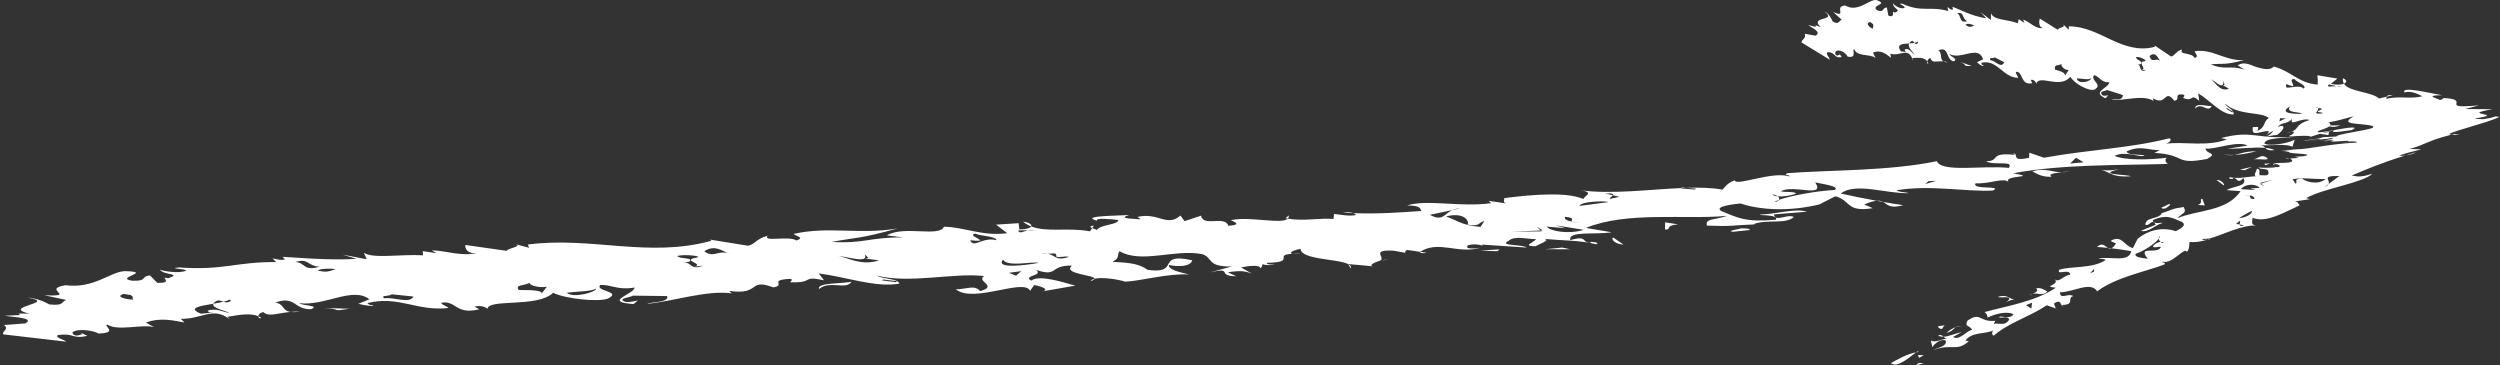
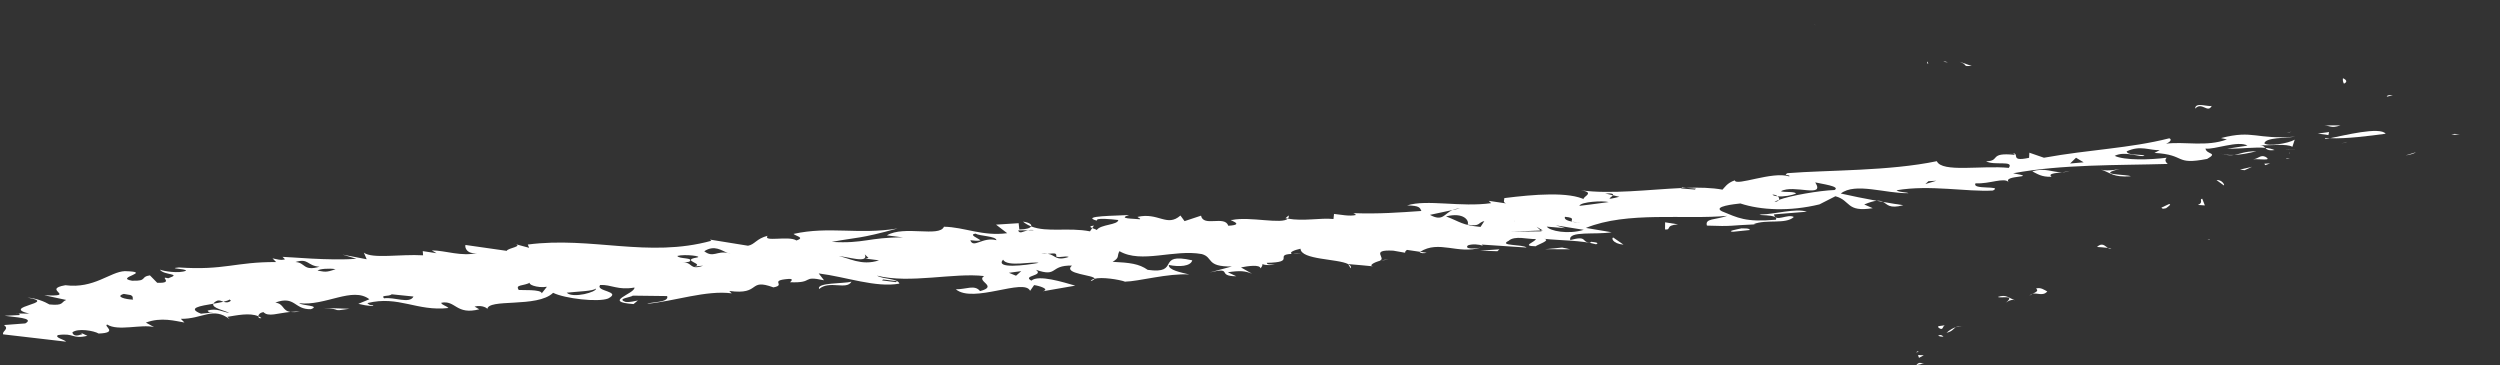
<svg xmlns="http://www.w3.org/2000/svg" height="36.8" preserveAspectRatio="xMidYMid meet" version="1.0" viewBox="-0.3 0.0 251.8 36.8" width="251.8" zoomAndPan="magnify">
  <rect x="-0.3" y="0.0" width="251.8" height="36.8" fill="#333333" stroke="none" />
  <defs>
    <clipPath id="a">
      <path d="M 190 35 L 193 35 L 193 36.781 L 190 36.781 Z M 190 35" />
    </clipPath>
    <clipPath id="b">
      <path d="M 192 36 L 194 36 L 194 36.781 L 192 36.781 Z M 192 36" />
    </clipPath>
    <clipPath id="c">
      <path d="M 192 35 L 194 35 L 194 36.781 L 192 36.781 Z M 192 35" />
    </clipPath>
    <clipPath id="d">
      <path d="M 181 0 L 251.441 0 L 251.441 36 L 181 36 Z M 181 0" />
    </clipPath>
  </defs>
  <g>
    <g id="change1_2">
      <path d="M 233.926 13.906 C 234.047 13.922 234.234 13.91 234.387 13.918 C 233.961 14 233.75 14.02 233.926 13.906" fill="#fff" />
    </g>
    <g id="change1_3">
      <path d="M 239.984 13.469 C 238.43 13.68 235.969 14 234.387 13.918 C 235.754 13.656 239.406 12.727 239.984 13.469" fill="#fff" />
    </g>
    <g id="change1_4">
      <path d="M 233.477 12.637 L 235.441 12.629 C 234.34 12.992 234.496 12.586 233.477 12.637" fill="#fff" />
    </g>
    <g id="change1_5">
      <path d="M 234.281 13.301 L 234.219 13.605 L 233.148 13.453 Z M 234.281 13.301" fill="#fff" />
    </g>
    <g id="change1_6">
      <path d="M 135.48 26.598 C 135.691 26.711 135.828 26.84 135.746 27.027 L 135.48 26.598" fill="#fff" />
    </g>
    <g id="change1_7">
      <path d="M 130.871 25.59 C 130.465 25.57 130.18 25.57 129.938 25.578 C 130.211 25.535 130.445 25.547 130.871 25.59" fill="#fff" />
    </g>
    <g id="change1_8">
      <path d="M 139.562 26.141 L 138.766 26.246 C 139.016 26.184 139.297 26.141 139.562 26.141" fill="#fff" />
    </g>
    <g id="change1_9">
      <path d="M 189.363 20.336 C 190.129 20.473 190.855 20.594 191.402 20.668 C 189.98 21.051 189.805 20.578 189.363 20.336" fill="#fff" />
    </g>
    <g id="change1_10">
      <path d="M 109.883 22.719 L 109.707 22.969 C 109.488 22.875 109.379 22.777 109.883 22.719" fill="#fff" />
    </g>
    <g id="change1_11">
      <path d="M 129.492 21.699 C 129.523 21.836 129.488 21.941 129.41 22.02 L 129.172 21.98 L 129.492 21.699" fill="#fff" />
    </g>
    <g id="change1_12">
      <path d="M 142.691 25.395 C 142.703 25.383 142.723 25.375 142.734 25.363 L 143.398 25.461 C 143.051 25.535 142.828 25.512 142.691 25.395" fill="#fff" />
    </g>
    <g id="change1_13">
      <path d="M 103.555 22.801 C 103.266 22.684 102.984 22.531 102.734 22.324 C 103.352 22.398 103.648 22.613 103.555 22.801" fill="#fff" />
    </g>
    <g id="change1_14">
      <path d="M 129.824 25.586 C 129.848 25.578 129.902 25.578 129.938 25.578 C 129.895 25.582 129.867 25.582 129.824 25.586" fill="#fff" />
    </g>
    <g id="change1_15">
-       <path d="M 136.004 21.469 C 135.66 21.457 135.336 21.445 134.965 21.43 C 135.398 21.34 135.766 21.379 136.004 21.469" fill="#fff" />
-     </g>
+       </g>
    <g id="change1_16">
      <path d="M 189.363 20.336 C 189.148 20.297 188.938 20.262 188.719 20.223 C 189.016 20.195 189.203 20.25 189.363 20.336" fill="#fff" />
    </g>
    <g id="change1_17">
      <path d="M 228.797 15.113 C 228.172 15.199 228 15.047 227.863 14.891 C 228.215 14.926 228.535 14.992 228.797 15.113" fill="#fff" />
    </g>
    <g id="change1_18">
      <path d="M 1.543 31.574 L 1.289 31.57 C 1.398 31.559 1.477 31.562 1.543 31.574" fill="#fff" />
    </g>
    <g id="change1_19">
      <path d="M 25.711 31.852 C 25.824 31.902 25.945 31.957 26.035 32.035 C 25.828 32.102 25.711 31.992 25.711 31.852" fill="#fff" />
    </g>
    <g id="change1_20">
      <path d="M 59.066 25.098 L 59.172 25.008 L 57.789 24.809 L 57.684 24.898 Z M 31.887 26.867 C 30.207 27.344 30.484 26.449 29.457 26.391 C 30.797 25.973 30.617 26.777 31.887 26.867 Z M 69.887 25.938 C 68.188 26.234 70.738 26.574 69.629 26.844 L 70.52 26.758 C 69.09 27.293 69.461 26.297 68.445 26.477 L 69.125 26.359 C 69.648 25.906 68.062 26.113 67.922 25.777 C 68.711 25.57 70.562 25.82 69.887 25.938 Z M 33.5 27.109 C 32.496 27.484 32.371 27.359 31.684 27.254 C 31.898 27.078 32.809 27.004 33.5 27.109 Z M 61.48 26.688 C 61.613 27.02 59.914 27.105 59.555 26.945 C 59.68 27.391 60.816 27.285 61.727 27.293 C 61.844 27.324 62.035 27.34 62.324 27.324 C 62.148 27.301 61.949 27.293 61.727 27.293 C 61.383 27.203 61.609 26.965 61.605 26.809 L 62.051 26.66 L 60.789 26.59 Z M 77.426 27.039 L 76.453 26.5 L 74.977 26.625 Z M 105.223 25.562 C 105.934 25.523 106.133 25.434 106.086 25.844 C 106.441 25.988 106.988 25.738 107.348 25.879 C 105.984 26.328 106.031 25.68 105.223 25.562 C 105.035 25.57 104.824 25.574 104.559 25.566 C 104.844 25.523 105.047 25.535 105.223 25.562 Z M 100.727 26.152 C 101.148 26.934 103.723 26.301 104.312 26.477 C 102.969 26.73 99.898 27.098 100.727 26.152 Z M 53.152 28.438 C 52.703 28.582 53.77 29.051 54.785 28.883 L 54.266 29.539 C 54.223 29.117 52.18 29.242 51.949 29.207 C 51.566 28.629 52.371 28.852 53.152 28.438 Z M 12.168 29.602 L 12.855 29.719 C 13.207 29.883 12.988 30.055 13.113 30.18 C 12.309 30.152 11.262 29.871 12.168 29.602 Z M 22.207 30.391 C 22.484 30.324 22.723 30.25 22.828 30.164 L 22.957 30.289 C 22.68 30.516 22.43 30.469 22.207 30.391 C 21.906 30.461 21.555 30.527 21.195 30.59 C 20.973 31.023 22.41 31.289 22.793 31.523 C 22.105 31.414 21.508 31.004 20.609 31.281 C 20.73 31.406 20.621 31.492 21.191 31.477 L 19.941 31.594 C 18.504 31.023 19.863 30.812 21.195 30.59 C 21.234 30.496 21.336 30.395 21.586 30.281 C 21.797 30.215 21.996 30.316 22.207 30.391 Z M 14.641 31.066 C 14.859 31.551 14.781 32.207 16.867 31.84 C 16.945 31.328 16.379 31.344 17.145 30.73 C 16.453 30.621 15.895 30.848 15.551 30.898 C 16.02 30.973 16.57 30.746 16.703 31.082 C 15.93 31.289 15.125 31.246 14.641 31.066 C 14.562 30.898 14.445 30.746 14.168 30.672 C 14.18 30.828 14.359 30.969 14.641 31.066 Z M 13.203 31.875 L 14.113 31.82 L 13.281 31.152 Z M 25.969 30.977 C 25.535 31.328 27.031 31.461 27.379 31.41 Z M 24.992 29.984 L 24.297 29.871 L 25.039 30.617 Z M 39.16 29.641 L 41.348 29.867 C 40.949 30.645 39.398 29.887 38.383 30.047 C 38.016 29.68 38.828 29.906 39.16 29.641 Z M 59.719 29.062 C 59.867 29.395 57.395 30.094 56.781 29.48 C 58.031 29.344 59.406 29.328 59.719 29.062 Z M 107.496 26.211 L 105.559 26.305 L 107.398 26.301 Z M 123.32 24.918 C 122.266 26.43 126.117 25.727 126.773 26.371 C 126.867 25.883 127.98 25.055 124.973 25.293 C 127.539 24.621 126.668 26.098 128.129 24.785 C 126.891 24.969 125.363 24.711 125.137 24.688 L 126.602 24.527 C 125.703 23.703 124.371 25.129 123.32 24.918 Z M 154.879 23.215 L 154.465 22.836 L 155.078 23.203 L 154.879 23.215 L 154.973 23.301 L 151.871 23.34 Z M 155.492 22.824 L 157.352 22.984 L 156.395 22.695 L 159.215 23.148 C 157.664 23.637 155.777 23.266 155.492 22.824 Z M 159.004 22.402 C 158.441 22.41 158.195 22.379 158.078 22.332 C 157.59 22.246 157.203 22.086 157.324 21.836 C 158.512 21.941 157.781 22.203 158.078 22.332 C 158.379 22.383 158.699 22.414 159.004 22.402 Z M 178.871 20.129 C 178.934 20.012 178.883 19.875 178.746 19.773 C 178.52 19.75 178.316 19.703 178.211 19.605 C 178.41 19.586 178.613 19.66 178.746 19.773 C 179.352 19.828 180.223 19.68 180.609 19.48 C 180.348 19.258 179.441 19.395 179.07 19.262 C 180.359 18.535 183.574 20.004 182.531 18.371 C 183.121 18.516 185.121 18.766 184.48 19.137 C 182.926 19.195 180.016 19.703 178.871 20.129 C 178.816 20.227 178.695 20.312 178.43 20.352 C 178.5 20.281 178.672 20.207 178.871 20.129 Z M 193.621 18.539 L 193.934 18.25 L 194.73 18.203 Z M 209.566 16.348 L 208.199 16.469 L 208.797 15.887 Z M 161.73 20.352 C 160.82 20.48 158.449 20.793 158.777 20.719 C 158.957 20.316 161.133 20.195 161.73 20.352 Z M 150.422 20.922 L 148.246 21.027 C 148.402 21.355 149.738 21.074 150.422 20.922 Z M 162.152 19.668 L 161.379 19.488 C 162.121 19.445 162.219 19.547 162.152 19.668 L 162.801 19.82 C 161.191 20.227 162.008 19.902 162.152 19.668 Z M 146.742 20.992 L 146.004 21.152 C 145.145 21.523 145.027 22.355 143.723 21.641 L 146.004 21.152 C 146.195 21.066 146.438 21.004 146.742 20.992 Z M 148.82 22.855 C 146.953 22.68 146.801 22.352 145.344 21.797 C 147.133 21.344 147.707 22.227 147.523 22.625 C 148.82 22.855 148.535 22.41 149.203 22.266 Z M 148.77 21.496 C 150.062 21.73 152.379 21.926 152.203 22.328 C 152.223 21.602 150.363 21.441 149.793 21.492 C 149.465 21.562 149.223 21.539 148.77 21.496 Z M 86.801 25.617 L 87.176 25.98 L 86.844 26.043 L 88.234 26.219 C 86.453 26.828 85.113 25.926 84.184 25.809 C 84.988 25.805 87.242 26.613 86.801 25.617 Z M 136.105 22.27 C 136.855 22.754 138.66 22.512 139.926 22.527 C 140.211 22.035 138.895 21.598 137.422 21.77 C 135.66 21.496 136.828 22.547 136.105 22.27 Z M 130.137 22.285 L 129.793 22.355 L 131.094 22.59 Z M 97.43 24.195 C 97.898 24.25 98.129 24.277 98.465 24.215 C 98.207 23.977 97.258 23.656 97.934 23.527 C 98.422 23.793 100.016 23.773 100.062 24.195 C 98.656 23.82 97.746 25.07 97.43 24.195 Z M 73.012 25.488 C 73.102 25.508 73.184 25.523 73.285 25.559 C 73.195 25.547 73.102 25.523 73.012 25.488 C 71.93 25.227 71.539 26.008 70.633 25.305 C 71.672 24.625 72.391 25.254 73.012 25.488 Z M 88.641 28.148 L 90.043 28.324 L 89.93 28.418 L 88.543 28.242 Z M 102.559 27.309 L 102.035 27.77 L 101.316 27.477 Z M 192.43 16.797 C 192.93 17.039 191.762 16.957 191.441 17.035 L 193.035 16.941 C 193.238 16.75 192.664 16.812 192.43 16.797 Z M 102.25 23.207 L 103.23 23.195 C 103.426 23.152 103.629 23.133 103.855 23.188 L 103.23 23.195 C 102.734 23.309 102.383 23.598 102.25 23.207 Z M 47.773 25.473 C 46.211 25.875 44.562 25.223 43.195 25.219 L 43.668 25.504 L 42.281 25.293 L 42.312 25.715 C 40.023 25.578 37.203 26.098 36.348 25.445 L 36.633 26.113 L 34.199 25.645 L 35.598 26.062 C 32.883 26.281 28.738 25.867 28.156 25.871 L 28.406 26.117 C 27.965 26.258 27.609 26.098 27.145 26.023 L 27.512 26.395 C 23.41 26.371 22.305 27.25 17.723 26.938 C 16.477 27.055 18.414 27.047 18.438 27.262 C 17.762 27.574 16.156 27.316 15.805 27.156 C 16.176 27.742 18.105 27.523 16.648 28.027 C 15.602 27.754 17.367 28.562 15.531 28.48 L 14.801 27.734 C 13.785 27.875 14.609 28.328 12.996 28.273 C 11.152 27.965 15.234 27.387 12.27 27.309 C 10.785 27.375 9.168 29.102 6.285 28.727 C 3.805 29.152 7.605 29.895 4.164 29.738 L 6.371 30.211 C 5.805 30.434 6.168 30.809 4.676 30.664 C 4.203 30.379 3.277 30.012 2.473 29.98 C 5.699 30.52 -0.344 30.879 2.66 31.59 L 1.543 31.574 C 1.68 31.602 1.719 31.676 1.645 31.734 L 0.156 31.805 C 1.074 31.957 3.258 32.004 2.25 32.574 L 0.098 32.738 C 0.676 33.152 -0.113 33.336 0.016 33.676 L 6.363 34.414 C 6.109 34.164 5.195 34.008 5.531 33.75 C 7.223 33.508 6.918 34.191 8.504 33.824 L 7.801 33.496 C 7.926 33.621 8.152 33.66 7.805 33.707 C 7.25 33.93 7.004 33.68 6.996 33.469 C 7.547 33.035 9.156 33.305 9.637 33.594 C 11.695 33.516 10.051 32.82 10.5 32.688 C 11.574 33.387 13.938 32.629 15.215 32.945 L 14.391 32.492 C 15.949 31.91 17.355 32.336 18.277 32.484 L 17.914 32.113 C 20.094 32.141 21.152 30.844 22.836 32.16 L 22.602 31.91 C 23.492 31.773 24.844 31.465 25.711 31.852 C 25.727 31.691 25.875 31.492 26.234 31.438 C 26.73 31.949 27.652 31.535 28.965 31.418 C 28.09 31.297 28.352 30.621 27.43 30.473 C 29.445 29.742 29.309 31.195 31.016 31.141 C 32.031 30.766 30.09 30.789 29.836 30.539 C 32.48 30.84 35.211 28.836 36.906 30.141 L 35.789 30.602 C 36.844 30.863 37.41 30.844 37.281 30.723 C 36.945 30.773 36.828 30.652 36.703 30.527 C 39.848 29.746 41.684 31.383 44.871 31.023 C 44.625 30.777 44.164 30.707 44.141 30.496 C 45.602 30.195 45.613 31.758 47.973 31.152 L 47.496 30.879 C 48.281 30.676 48.879 31.074 48.777 31.164 C 48.801 30.016 53.809 31.043 55.41 29.492 C 56.594 30.078 59.945 30.461 60.949 30.066 C 62.383 29.32 59.629 29.367 60.145 28.703 C 61.289 28.648 61.914 29.258 63.605 28.961 C 63.66 29.598 60.293 30.398 63.512 30.625 L 63.949 30.262 C 63.617 30.32 63.168 30.469 62.699 30.406 C 61.758 30.07 63.238 29.957 63.441 29.777 L 66.891 29.82 C 67.172 30.488 65.105 30.418 64.902 30.598 C 67.621 30.34 70.852 29.203 73.402 29.547 L 73.152 29.305 C 76.406 29.742 74.977 27.984 77.598 28.945 C 78.941 28.699 77.074 28.25 79.117 28.094 C 79.695 28.059 79.367 28.332 79.27 28.426 C 81.797 28.535 80.344 27.727 82.695 28.23 L 82.16 27.539 C 84.949 27.891 87.914 29 90.289 28.566 C 90.117 28.023 88.641 28.148 88.031 27.762 C 91.324 28.602 95.801 27.441 98.824 27.805 C 97.957 28.328 100.305 28.816 98.41 29.32 C 97.871 28.633 97 29.156 95.969 29.137 C 97.723 30.598 102.863 27.973 103.453 29.293 L 103.855 28.715 C 104.32 28.77 105.512 29.121 104.719 29.34 L 108 28.77 C 106.812 28.434 104.309 27.629 103.578 28.266 C 102.605 27.734 104.906 27.797 104.035 27.172 C 106.301 27.965 105.367 26.699 107.664 26.75 C 106.684 27.617 110.012 27.684 109.934 28.078 C 110.672 27.879 112.359 28.141 113.02 28.367 C 114.348 28.352 117.34 27.508 119.484 27.645 C 118.66 27.445 117.367 27.199 117.426 26.688 C 118.484 26.906 119.629 26.824 119.785 26.219 C 116.016 25.383 118.688 27.656 115.297 27.18 C 114.422 26.562 113.496 26.457 111.762 26.371 C 112.52 25.934 112.16 25.789 112.453 25.297 C 114.656 26.582 117.941 25.078 120.746 25.59 C 121.938 25.922 121.129 26.879 123.77 26.84 L 121.539 27.441 C 123.996 26.863 122.152 27.82 124.219 27.824 L 123.367 27.422 C 124.617 27.238 125.086 27.285 125.809 27.57 L 124.691 26.934 C 125.363 26.797 126.609 26.613 126.656 27.031 C 126.82 26.848 126.867 26.703 126.859 26.582 C 127 26.691 127.324 26.742 128.117 26.66 C 127.648 26.613 127.316 26.684 127.289 26.473 C 130.324 26.418 127.938 25.648 129.816 25.574 C 129.508 25.434 130.023 25.188 130.688 25.051 C 130.727 26.18 134.449 26.051 135.48 26.598 C 135.469 26.582 138.031 26.828 138.031 26.828 C 137.512 26.777 138.039 26.426 138.766 26.246 L 138.645 26.262 C 139.434 26.02 137.594 25.121 140.027 25.246 L 141.32 25.473 C 141.09 25.453 141.293 25.262 141.406 25.168 L 142.734 25.363 C 144.641 24.152 146.547 25.648 148.852 24.938 C 148.18 25.082 147.145 25.09 147.555 24.711 C 148 24.547 148.695 24.613 149.062 24.75 L 148.934 24.633 L 153.461 24.934 C 153.066 24.59 150.566 24.785 151.645 24.258 C 152.262 23.688 153.59 24.113 154.395 24.078 C 154.316 24.387 152.863 24.781 154.371 24.805 C 154.539 24.645 155.934 24.207 155.246 24.055 C 156.801 24.223 159.039 24.203 160.457 24.605 C 160.883 24.438 160.188 24.375 159.953 24.355 L 159.852 24.453 C 158.914 24.371 159.641 23.703 157.859 24.176 C 157.621 23.215 160.445 23.672 162.02 23.391 L 159.43 22.957 C 163.57 21.258 169.449 22.141 173.672 21.738 C 172.465 22.164 171.398 21.977 171.621 22.723 C 174.281 22.828 173.918 22.695 176.551 22.594 L 176.32 22.574 C 177.637 22.055 179.559 22.625 180.375 21.855 C 179.75 21.496 178.496 22.438 178.379 21.594 L 181.684 21.324 C 180.598 20.941 178.379 21.594 177.109 21.598 C 176.207 21.734 178.945 21.535 178.57 22.129 C 175.488 22.406 174.73 21.93 173.137 21.285 C 172.156 20.789 174.422 20.555 174.992 20.492 C 177.039 21.172 179.945 21.316 182.953 20.586 L 184.562 19.766 C 186.137 20.188 185.613 21.402 188.324 20.969 L 187.465 20.594 C 188.043 20.352 188.43 20.25 188.719 20.223 C 187.508 20 186.203 19.742 185.105 19.492 C 186.555 18.348 189.613 19.504 191.914 19.457 C 191.781 19.344 190.98 19.391 190.719 19.164 C 194.094 18.586 197.781 19.344 200.43 19.191 C 201.488 18.641 198.215 19.16 198.684 18.461 C 200.094 18.551 201.59 17.816 202.027 18.363 C 201.328 17.59 205.191 17.938 202.461 17.453 C 207.395 16.535 212.957 16.66 218.039 16.512 C 217.766 16.289 217.738 16.082 217.93 15.887 C 216.23 16.102 213.703 16.168 212.691 15.699 C 213.758 15.133 215.402 15.949 215.695 15.656 C 215.098 15.52 213.969 15.664 213.898 15.246 C 215.293 14.594 216.191 15.164 217.223 15.121 L 216.695 15.402 C 219.957 15.582 218.637 16.652 222 16.008 C 223.164 15.348 221.938 15.59 221.836 14.961 C 222.664 15.109 225.156 14.113 226.066 14.668 L 224.023 14.98 C 225.484 14.988 226.84 14.797 227.863 14.891 C 227.742 14.77 227.641 14.641 227.328 14.625 C 228.496 14.684 229.953 14.441 230.59 14.785 L 230.824 14.066 C 230.184 14.453 228.156 14.773 227.766 14.438 C 227.883 13.824 229.988 13.922 230.883 13.762 C 226.887 14.082 226.707 13.051 223.398 13.906 L 223.992 14.043 C 221.961 14.812 219.699 14.23 217.867 14.473 C 218.367 14.273 218.441 14.012 218.188 13.93 C 214.195 14.945 210.156 15.055 205.566 15.887 L 204.098 15.379 L 204.07 15.895 C 201.832 16.375 203.496 15.238 202.043 15.453 C 202.598 15.387 202.508 15.484 202.637 15.598 C 199.945 15.32 201.23 16.234 199.738 16.242 C 200.5 16.707 202.602 16.113 202.027 16.91 C 199.34 16.633 195.297 17.414 194.777 16.234 C 189.961 17.242 183.84 17.117 179.738 17.441 C 179.199 17.711 180.102 17.574 179.906 17.766 C 178.215 17.219 174.52 18.793 174.43 18.164 C 173.664 18.414 173.383 18.91 173.188 19.102 C 172.113 18.902 170.855 18.875 169.527 18.918 L 170.512 18.996 L 170.414 19.094 L 169.02 18.98 L 169.066 18.938 C 165.762 19.09 161.973 19.582 158.926 19.168 C 160.684 19.426 158.562 19.973 159.398 20.148 C 157.785 19.277 154.148 19.582 151.211 19.953 C 151.238 20.16 151.027 20.352 151.387 20.488 L 149.641 20.227 L 149.891 20.461 C 146.84 20.898 143.41 20.051 141.426 20.691 C 142.688 20.711 142.711 20.922 142.863 21.25 C 140.664 21.402 138.594 21.562 136.004 21.469 C 136.148 21.52 136.242 21.582 136.254 21.66 C 135.586 21.805 134.758 21.617 134.062 21.547 L 134.008 22.059 C 132.676 21.922 131 22.309 129.41 22.02 C 128.84 22.625 125.59 21.785 123.809 22.152 C 123.109 22.082 125.352 22.625 123.414 22.738 C 123.062 21.66 120.902 22.898 120.668 21.723 L 119.008 22.273 L 118.594 21.707 C 117.234 22.91 116.371 21.355 114.262 21.848 C 114.383 21.969 114.613 21.996 114.512 22.086 C 113.812 22.012 112.215 22.039 113.426 21.656 C 112.289 21.738 108.398 21.719 110.176 22.23 C 110.027 21.898 111.641 22.082 112.336 22.16 C 112.281 22.672 110.555 22.586 110.164 23.168 C 110.109 23.113 109.875 23.043 109.707 22.969 L 109.484 23.301 C 107.309 22.879 105.156 23.438 103.555 22.801 C 103.473 22.961 103.105 23.105 102.367 23.113 L 102.297 22.48 L 100.02 22.625 L 101.145 23.488 C 98.656 23.82 96.836 22.871 94.777 22.836 C 94.309 23.926 90.75 22.676 89.023 23.707 L 90.645 23.91 C 87.207 23.898 86.695 24.562 83.477 24.363 C 86.172 23.867 86.199 24.082 90.102 23.012 C 86.16 23.66 83.223 22.758 79.625 23.559 C 79.879 23.801 80.797 23.918 79.922 24.223 C 79.188 23.711 76.504 24.414 77.012 23.75 C 75.895 24.023 75.727 24.629 75.039 24.75 L 71.219 24.133 L 71.34 24.254 C 64.969 26.008 59.289 23.789 52.859 24.629 L 52.996 24.961 L 51.363 24.52 C 52.641 24.805 50.828 24.965 50.738 25.266 L 46.578 24.672 C 46.496 24.973 46.762 25.641 47.773 25.473" fill="#fff" />
    </g>
    <g id="change1_21">
      <path d="M 29.891 31.387 C 29.473 31.449 29.195 31.445 28.965 31.418 C 29.258 31.391 29.566 31.375 29.891 31.387" fill="#fff" />
    </g>
    <g id="change1_22">
      <path d="M 109.562 28.316 C 109.594 28.199 109.738 28.129 109.934 28.078 C 109.91 28.145 109.82 28.223 109.562 28.316" fill="#fff" />
    </g>
    <g id="change1_23">
      <path d="M 112.895 28.371 C 112.938 28.371 112.984 28.367 113.02 28.367 C 113.051 28.375 113.094 28.387 113.129 28.398 L 112.895 28.371" fill="#fff" />
    </g>
    <g id="change1_24">
      <path d="M 227.871 15.793 C 228.648 16.246 227.203 15.973 226.637 16.047 C 227.203 15.973 227.371 15.562 227.871 15.793" fill="#fff" />
    </g>
    <g id="change1_25">
      <path d="M 223.297 15.457 C 223.656 15.578 224.148 15.629 224.738 15.602 C 224.371 15.664 223.965 15.656 223.297 15.457" fill="#fff" />
    </g>
    <g id="change1_26">
      <path d="M 226.965 15.234 C 226.113 15.457 225.359 15.578 224.738 15.602 C 225.309 15.512 225.766 15.238 226.965 15.234" fill="#fff" />
    </g>
    <g id="change1_27">
      <path d="M 211.297 17.074 C 212.039 17.32 213.367 16.98 213.367 16.98 C 210.465 17.648 214.031 17.539 214.309 17.758 C 212.465 17.863 212.402 17.445 211.297 17.074" fill="#fff" />
    </g>
    <g id="change1_28">
      <path d="M 207.387 17.355 C 207.688 17.316 207.973 17.273 208.191 17.195 C 207.918 17.312 207.648 17.352 207.387 17.355" fill="#fff" />
    </g>
    <g id="change1_29">
      <path d="M 206.328 17.805 C 205.301 17.84 204.898 17.504 204.398 17.266 C 205.602 16.855 206.457 17.367 207.387 17.355 C 206.664 17.445 205.953 17.484 206.328 17.805" fill="#fff" />
    </g>
    <g id="change1_30">
      <path d="M 175.109 23 C 175.348 23.02 175.91 22.961 175.949 23.168 L 174.238 23.344 C 173.543 23.289 174.773 23.078 175.109 23" fill="#fff" />
    </g>
    <g id="change1_31">
      <path d="M 168.711 22.598 C 167.34 22.695 168.105 23.172 167.402 23.113 L 167.41 22.391 L 168.711 22.598" fill="#fff" />
    </g>
    <g id="change1_32">
      <path d="M 169.117 18.883 L 169.527 18.918 C 169.375 18.922 169.227 18.93 169.066 18.938 L 169.117 18.883" fill="#fff" />
    </g>
    <g id="change1_33">
      <path d="M 162.199 23.93 L 163.219 24.641 C 162.055 24.539 161.98 23.906 162.199 23.93" fill="#fff" />
    </g>
    <g id="change1_34">
      <path d="M 157.039 24.934 L 157.863 25.109 L 155.332 25.098 Z M 157.039 24.934" fill="#fff" />
    </g>
    <g id="change1_35">
      <path d="M 150.723 25.113 L 150.516 25.305 L 148.777 25.242 Z M 150.723 25.113" fill="#fff" />
    </g>
    <g id="change1_36">
      <path d="M 82.203 29.109 C 81.906 28.445 84.668 28.586 85.461 28.371 C 84.957 29.25 83.254 28.199 82.203 29.109" fill="#fff" />
    </g>
    <g id="change1_37">
      <path d="M 32.273 31.016 L 34.906 31.098 C 32.875 31.418 34.336 31.117 32.273 31.016" fill="#fff" />
    </g>
    <g id="change1_38">
      <path d="M 192.906 35.457 C 192.84 35.453 192.75 35.484 192.676 35.492 C 192.848 35.375 192.941 35.332 192.906 35.457" fill="#fff" />
    </g>
    <g clip-path="url(#a)" id="change1_1">
-       <path d="M 190.16 36.566 C 190.824 36.195 191.879 35.602 192.676 35.492 C 192.117 35.887 190.773 37.156 190.16 36.566" fill="#fff" />
-     </g>
+       </g>
    <g clip-path="url(#b)" id="change1_72">
      <path d="M 193.637 36.555 C 193.324 36.625 193.012 36.699 192.703 36.781 C 193.074 36.324 193.168 36.711 193.637 36.555" fill="#fff" />
    </g>
    <g clip-path="url(#c)" id="change1_70">
      <path d="M 192.98 36.043 L 192.883 35.758 L 193.465 35.781 Z M 192.98 36.043" fill="#fff" />
    </g>
    <g id="change1_39">
      <path d="M 230.848 15.051 C 230.508 15.062 230.168 15.059 229.77 15.039 L 230.848 15.051" fill="#fff" />
    </g>
    <g id="change1_40">
      <path d="M 235.512 14.453 C 235.785 14.387 235.941 14.336 236.062 14.297 C 236.031 14.336 235.859 14.379 235.512 14.453" fill="#fff" />
    </g>
    <g id="change1_41">
      <path d="M 230.238 15.457 L 230.332 15.371 C 230.363 15.402 230.34 15.434 230.238 15.457" fill="#fff" />
    </g>
    <g id="change1_42">
      <path d="M 212.008 24.969 C 211.59 24.922 211.199 24.887 210.906 24.875 C 211.449 24.375 211.707 24.793 212.008 24.969" fill="#fff" />
    </g>
    <g id="change1_43">
      <path d="M 240.703 9.598 L 240.094 9.738 C 240.121 9.633 240.223 9.543 240.703 9.598" fill="#fff" />
    </g>
    <g id="change1_44">
      <path d="M 247.438 13.547 C 247.02 13.578 246.754 13.582 246.598 13.57 C 246.711 13.543 246.816 13.516 246.934 13.484 L 247.438 13.547" fill="#fff" />
    </g>
    <g id="change1_45">
      <path d="M 230.32 15.949 C 230.352 15.965 229.949 15.984 229.949 15.984 C 229.965 15.926 230.086 15.918 230.32 15.949" fill="#fff" />
    </g>
    <g id="change1_46">
      <path d="M 235.781 8.426 C 235.695 8.277 235.648 8.098 235.68 7.879 C 236.125 8.066 236.094 8.297 235.781 8.426" fill="#fff" />
    </g>
    <g id="change1_47">
      <path d="M 236.098 14.281 C 236.113 14.285 236.082 14.293 236.062 14.297 C 236.07 14.293 236.098 14.285 236.098 14.281" fill="#fff" />
    </g>
    <g id="change1_48">
      <path d="M 242 15.652 C 242.344 15.547 242.656 15.449 243.031 15.332 C 242.84 15.477 242.406 15.594 242 15.652" fill="#fff" />
    </g>
    <g id="change1_49">
      <path d="M 212.008 24.969 C 212.125 24.98 212.238 24.992 212.363 25.004 C 212.227 25.062 212.117 25.031 212.008 24.969" fill="#fff" />
    </g>
    <g id="change1_50">
      <path d="M 194.906 33.812 C 195.18 33.668 195.32 33.785 195.449 33.914 C 195.262 33.918 195.082 33.895 194.906 33.812" fill="#fff" />
    </g>
    <g id="change1_51">
      <path d="M 182.547 2.531 L 182.43 2.488 C 182.484 2.492 182.52 2.512 182.547 2.531" fill="#fff" />
    </g>
    <g id="change1_52">
      <path d="M 193.809 6.188 C 193.852 6.25 193.895 6.32 193.918 6.406 C 193.805 6.445 193.777 6.324 193.809 6.188" fill="#fff" />
    </g>
    <g clip-path="url(#d)" id="change1_71">
-       <path d="M 210.863 3.902 L 210.93 3.832 L 210.328 3.457 L 210.262 3.531 Z M 197.844 2.137 C 196.957 2.379 197.293 1.539 196.828 1.352 C 197.547 1.113 197.277 1.883 197.844 2.137 Z M 215.719 6.168 C 214.867 6.23 215.984 6.906 215.41 7.02 L 215.844 7.055 C 215.066 7.387 215.445 6.461 214.938 6.5 L 215.277 6.477 C 215.613 6.105 214.836 6.094 214.84 5.75 C 215.25 5.652 216.059 6.141 215.719 6.168 Z M 198.539 2.578 C 197.988 2.812 197.953 2.68 197.66 2.488 C 197.801 2.344 198.238 2.387 198.539 2.578 Z M 211.648 5.777 C 211.641 6.121 210.836 5.969 210.699 5.773 C 210.664 6.219 211.215 6.27 211.637 6.402 C 211.684 6.449 211.77 6.488 211.906 6.516 C 211.828 6.469 211.738 6.434 211.637 6.402 C 211.496 6.266 211.652 6.066 211.684 5.914 L 211.922 5.828 L 211.352 5.59 Z M 219 8.258 L 218.66 7.594 L 217.945 7.512 Z M 233.172 10.871 C 233.559 10.949 233.785 10.91 233.152 11.211 C 233.078 11.371 233.703 11.262 233.621 11.418 C 232.371 11.562 233.402 11.082 233.172 10.871 C 233.074 10.852 232.965 10.824 232.844 10.777 C 233.039 10.789 233.125 10.824 233.172 10.871 Z M 230.352 10.707 C 229.809 11.434 231.492 11.238 231.543 11.461 C 230.684 11.488 229.164 11.41 230.352 10.707 Z M 207.395 6.41 C 207.156 6.492 207.551 7.086 208.062 7.051 L 207.68 7.625 C 207.75 7.207 206.77 7.07 206.668 7.004 C 206.613 6.391 206.941 6.715 207.395 6.41 Z M 188.051 2.207 L 188.336 2.414 C 188.457 2.621 188.309 2.758 188.336 2.895 C 187.969 2.758 187.559 2.344 188.051 2.207 Z M 192.52 4.32 C 192.66 4.293 192.789 4.254 192.863 4.184 L 192.891 4.32 C 192.707 4.504 192.602 4.426 192.52 4.32 C 192.359 4.348 192.18 4.363 191.996 4.379 C 191.785 4.766 192.395 5.219 192.52 5.496 C 192.223 5.301 192.043 4.82 191.559 4.969 C 191.582 5.105 191.508 5.176 191.781 5.238 L 191.168 5.184 C 190.633 4.434 191.324 4.414 191.996 4.379 C 192.039 4.289 192.109 4.207 192.254 4.129 C 192.367 4.094 192.438 4.219 192.52 4.32 Z M 188.82 3.957 C 188.801 4.453 188.594 5.074 189.664 5.004 C 189.832 4.52 189.562 4.457 190.074 3.965 C 189.781 3.766 189.461 3.91 189.285 3.914 C 189.488 4.047 189.801 3.902 189.781 4.246 C 189.363 4.344 189.004 4.188 188.82 3.957 C 188.828 3.781 188.812 3.621 188.699 3.516 C 188.664 3.664 188.715 3.824 188.82 3.957 Z M 187.938 4.547 L 188.379 4.617 L 188.16 3.859 Z M 194.137 5.371 C 193.852 5.656 194.52 5.973 194.695 5.969 Z M 193.914 4.281 L 193.617 4.086 L 193.785 4.902 Z M 200.605 5.773 L 201.574 6.273 C 201.219 6.98 200.66 6.043 200.152 6.07 C 200.062 5.664 200.391 5.988 200.605 5.773 Z M 210.328 7.863 C 210.328 8.207 209.023 8.57 208.867 7.891 C 209.48 7.918 210.125 8.082 210.328 7.863 Z M 233.141 11.68 L 232.262 11.492 L 232.953 11.73 Z M 241.422 12.875 C 238.848 13.141 238.324 13.305 238.078 13.426 C 237.289 13.625 236.609 13.832 235.414 13.98 C 236.934 13.832 238.746 13.836 239.957 13.285 C 240.207 13.434 239.266 13.598 238.719 13.688 C 238.148 13.781 237.973 13.805 239.465 13.793 C 239.707 13.586 241.602 13.16 241.863 13.09 L 241.332 13.383 C 243.676 13.043 242.602 12.984 242.059 12.934 C 241.594 12.941 241.293 12.938 241.422 12.875 Z M 227.438 18.488 L 227.77 18.793 L 227.344 18.52 L 227.438 18.488 L 227.359 18.418 L 228.688 18.086 Z M 227.289 18.922 L 226.344 18.984 L 226.906 19.145 L 225.398 19.051 C 225.953 18.418 226.988 18.547 227.289 18.922 Z M 225.773 19.719 C 226.039 19.645 226.164 19.645 226.238 19.676 C 226.504 19.695 226.742 19.801 226.781 20.047 C 226.18 20.086 226.426 19.758 226.238 19.676 C 226.078 19.664 225.91 19.672 225.773 19.719 Z M 217.125 24.047 C 217.141 24.164 217.215 24.281 217.316 24.363 C 217.438 24.359 217.551 24.379 217.637 24.457 C 217.547 24.5 217.422 24.453 217.316 24.363 C 217.008 24.379 216.645 24.613 216.531 24.836 C 216.742 25.02 217.125 24.793 217.352 24.875 C 217.008 25.691 214.914 24.66 216.02 26.062 C 215.68 25.988 214.629 25.973 214.801 25.562 C 215.523 25.336 216.738 24.578 217.125 24.047 C 217.117 23.949 217.145 23.859 217.254 23.793 C 217.246 23.867 217.195 23.957 217.125 24.047 Z M 210.629 27.078 L 210.586 27.379 L 210.223 27.508 Z M 203.758 30.734 L 204.371 30.484 L 204.301 31.082 Z M 225.234 21.934 C 225.617 21.707 226.629 21.145 226.504 21.25 C 226.562 21.645 225.574 22.008 225.234 21.934 Z M 231.227 19.734 L 232.691 19.156 C 232.266 18.977 231.605 19.465 231.227 19.734 Z M 225.281 22.613 L 225.719 22.691 C 225.379 22.816 225.297 22.734 225.281 22.613 L 224.918 22.547 C 225.535 21.984 225.266 22.379 225.281 22.613 Z M 233.852 18.816 L 234.227 18.539 C 234.473 18.105 233.387 17.691 235.32 17.727 L 234.227 18.539 C 234.184 18.637 234.07 18.734 233.852 18.816 Z M 230.602 18.047 C 231.816 17.863 232.242 18.043 233.93 18.031 C 233.164 18.703 231.852 18.273 231.562 17.98 C 230.586 18.055 231.199 18.293 230.918 18.512 C 230.82 18.355 230.715 18.199 230.602 18.047 Z M 231.891 18.961 C 230.773 19.094 229.27 19.316 229.156 18.949 C 229.543 19.566 230.855 19.34 231.211 19.18 C 231.367 19.059 231.539 19.027 231.891 18.961 Z M 223.656 8.16 L 223.754 8.562 L 223.59 8.578 L 224.199 8.941 C 223.246 9.297 222.805 8.23 222.398 7.988 C 222.773 8.094 223.656 9.191 223.656 8.16 Z M 240.168 15.582 C 238.496 15.719 237.664 16.191 236.699 16.488 C 237.348 16.715 239.191 16.492 240.129 16.023 C 242.211 15.559 238.977 15.742 240.168 15.582 Z M 245.188 13.844 L 245.293 13.746 L 243.52 14.168 Z M 229.996 8.461 C 230.277 8.598 230.406 8.66 230.68 8.664 C 230.695 8.41 230.219 7.945 230.801 7.957 C 230.98 8.285 232.098 8.562 231.742 8.93 C 231.445 8.645 230.867 8.727 230.473 8.789 C 230.07 8.852 229.824 8.883 229.996 8.461 Z M 217.27 6.145 C 217.305 6.176 217.34 6.203 217.379 6.25 C 217.34 6.227 217.305 6.188 217.27 6.145 C 216.816 5.746 216.473 6.457 216.199 5.648 C 216.824 5.125 217.027 5.832 217.27 6.145 Z M 223.992 10.887 L 224.609 11.25 L 224.539 11.324 L 223.93 10.961 Z M 229.922 11.914 L 229.277 12.234 C 229.309 12.125 229.332 12.02 229.344 11.906 Z M 211.848 28.562 C 211.516 28.391 212.109 28.344 212.234 28.238 L 211.5 28.492 C 211.477 28.695 211.727 28.57 211.848 28.562 Z M 234.27 8.5 L 235.039 8.68 C 235.238 8.68 235.422 8.703 235.523 8.789 L 235.039 8.68 C 234.516 8.672 233.934 8.844 234.27 8.5 Z M 205.531 2.809 C 204.719 2.996 204.098 2.141 203.461 1.973 L 203.617 2.309 L 203.02 1.934 L 202.938 2.348 C 201.906 1.926 200.484 2.066 200.234 1.324 L 200.219 2.012 L 199.195 1.242 L 199.746 1.832 C 198.434 1.703 196.621 0.742 196.352 0.684 L 196.406 0.957 C 196.172 1.035 196.047 0.836 195.848 0.703 L 195.93 1.113 C 194.035 0.578 193.316 1.289 191.289 0.371 C 190.688 0.316 191.578 0.57 191.535 0.781 C 191.148 0.992 190.473 0.531 190.355 0.328 C 190.379 0.945 191.32 0.988 190.523 1.281 C 190.109 0.879 190.719 1.895 189.895 1.57 L 189.746 0.754 C 189.238 0.762 189.5 1.312 188.777 1.039 C 188.016 0.488 190.027 0.484 188.699 0.008 C 188.012 -0.125 186.801 1.316 185.578 0.559 C 184.336 0.582 185.844 1.879 184.324 1.199 L 185.199 1.992 C 184.871 2.117 184.934 2.535 184.281 2.16 C 184.148 1.812 183.836 1.316 183.477 1.164 C 184.801 2.184 181.895 1.574 183.066 2.727 L 182.547 2.531 C 182.602 2.582 182.598 2.656 182.543 2.699 L 181.824 2.527 C 182.199 2.82 183.219 3.215 182.562 3.594 L 181.484 3.402 C 181.629 3.887 181.191 3.934 181.141 4.27 L 184 6.02 C 183.949 5.738 183.547 5.441 183.785 5.246 C 184.676 5.293 184.328 5.879 185.191 5.758 L 184.945 5.344 C 184.969 5.484 185.066 5.551 184.887 5.551 C 184.562 5.684 184.516 5.41 184.57 5.203 C 184.953 4.867 185.641 5.352 185.789 5.699 C 186.793 5.914 186.195 5.012 186.449 4.949 C 186.77 5.77 188.094 5.387 188.613 5.848 L 188.34 5.301 C 189.219 4.941 189.77 5.551 190.164 5.82 L 190.09 5.41 C 191.105 5.734 191.914 4.617 192.387 6.121 L 192.336 5.848 C 192.789 5.832 193.492 5.703 193.809 6.188 C 193.855 6.035 193.973 5.859 194.152 5.852 C 194.266 6.41 194.793 6.129 195.438 6.18 C 195.055 5.953 195.336 5.328 194.938 5.066 C 196.051 4.613 195.652 6 196.461 6.176 C 197.02 5.949 196.109 5.711 196.051 5.438 C 197.215 6.086 198.945 4.477 199.441 5.969 L 198.816 6.273 C 199.25 6.664 199.52 6.723 199.484 6.582 C 199.316 6.594 199.289 6.457 199.262 6.32 C 200.902 5.961 201.398 7.805 202.973 7.844 C 202.91 7.574 202.711 7.449 202.742 7.238 C 203.492 7.125 203.156 8.656 204.391 8.379 L 204.23 8.047 C 204.641 7.949 204.832 8.422 204.766 8.496 C 205.023 7.379 207.145 9.043 208.223 7.73 C 208.652 8.457 210.141 9.25 210.691 9.008 C 211.516 8.469 210.223 8.145 210.602 7.566 C 211.148 7.668 211.309 8.348 212.16 8.285 C 212.055 8.914 210.312 9.238 211.766 9.898 L 212.047 9.602 C 211.879 9.617 211.637 9.703 211.434 9.578 C 211.066 9.121 211.777 9.211 211.91 9.062 L 213.512 9.566 C 213.504 10.254 212.555 9.91 212.422 10.059 C 213.742 10.168 215.488 9.488 216.609 10.164 L 216.539 9.895 C 217.969 10.75 217.664 8.844 218.688 10.141 C 219.363 10.086 218.586 9.391 219.57 9.52 C 219.848 9.566 219.637 9.789 219.574 9.863 C 220.727 10.324 220.219 9.332 221.207 10.148 L 221.102 9.398 C 222.324 10.129 223.48 11.613 224.676 11.52 C 224.703 10.961 223.992 10.887 223.785 10.422 C 224.449 11.047 225.434 11.262 226.258 11.383 C 227 11.488 227.836 11.551 228.223 11.891 C 227.891 12.074 227.844 12.344 227.715 12.586 C 227.602 12.836 227.414 13.059 227.047 13.191 C 227.387 12.523 226.82 12.902 226.605 12.781 C 226.48 13.555 226.852 13.43 227.43 13.312 C 227.996 13.195 228.625 13.059 227.891 13.617 L 228.629 13.184 C 228.656 13.273 228.32 13.637 227.953 13.75 C 228.281 13.688 228.652 13.633 229.066 13.582 C 229.301 13.414 229.617 13.117 229.676 12.906 C 229.738 12.699 229.57 12.574 229.113 12.797 C 229.488 12.27 230.016 12.562 230.562 11.977 C 230.414 12.418 230.613 12.352 231.023 12.234 C 231.414 12.113 231.988 11.934 232.312 12.09 C 231.465 12.348 231.273 12.59 231.109 12.781 C 230.961 12.98 230.871 13.133 230.496 13.262 C 230.984 13.199 230.699 13.523 230.215 13.711 C 230.266 13.758 230.805 13.707 231.371 13.688 C 231.934 13.668 232.531 13.676 232.391 13.789 C 232.934 13.633 233.457 13.391 234.82 13.113 C 234.414 13.332 234.75 13.383 236.574 13.098 C 237.383 12.691 236.242 12.84 235.145 13.043 C 234 13.238 232.848 13.477 233.207 13.188 C 234.57 12.742 234.559 12.574 234.246 12.32 C 235.395 12.129 235.602 11.992 236.777 11.715 C 235.785 12.277 236.246 12.391 237.078 12.473 C 237.871 12.555 239.078 12.613 238.648 12.895 C 237.859 13.176 234.797 13.555 235.055 13.75 L 233.047 13.848 C 234.91 13.77 231.879 14.07 231.738 14.203 L 233.109 13.973 C 233.316 13.977 233.434 13.984 233.453 14.004 C 233.324 14.055 232.816 14.141 232.027 14.258 L 234.645 13.879 C 234.781 13.914 234.723 14.039 233.375 14.172 C 233.934 14.125 234.34 14.09 234.703 14.059 C 234.285 14.113 233.969 14.172 233.84 14.254 C 234.211 14.18 234.156 14.152 234.824 14.09 C 233.465 14.508 236.965 13.984 236.133 14.277 C 236.715 14.199 237.117 14.246 237.094 14.352 C 233.902 14.539 232.469 15.012 230.848 15.051 C 230.363 15.121 229.875 15.172 229.426 15.207 C 229.703 15.184 230.262 15.27 230.332 15.371 C 230.488 15.484 233.07 15.484 231.703 15.734 L 230.746 15.801 C 230.879 15.785 231.117 15.863 231.23 15.91 L 230.352 15.965 C 230.906 16.293 230.32 16.391 229.773 16.402 C 229.199 16.422 228.656 16.355 228.613 16.656 C 228.699 16.52 229.059 16.449 229.324 16.703 C 229.324 16.844 228.977 16.867 228.719 16.797 L 228.875 16.867 C 228.207 16.91 227.641 16.91 227.172 16.867 C 227.441 17.164 228.176 16.863 228.172 17.336 C 228.309 17.84 227.516 17.598 227.285 17.656 C 227.207 17.367 227.422 16.98 226.984 17.004 C 227.09 17.113 226.57 17.688 226.949 17.75 C 226.148 17.777 225.09 18.051 224.27 17.844 C 224.129 18.051 224.48 18.027 224.598 18.016 L 224.613 17.918 C 225.09 17.883 224.988 18.586 225.664 17.945 C 226.133 18.805 224.621 18.711 223.973 19.152 L 225.367 19.25 C 224.031 21.32 220.891 21.152 219.016 21.98 C 219.438 21.453 220.016 21.512 219.637 20.848 C 218.324 21.039 218.547 21.125 217.324 21.508 L 217.441 21.5 C 217.008 22.129 215.875 21.816 215.77 22.617 C 216.199 22.883 216.453 21.871 216.82 22.637 L 215.336 23.242 C 216.004 23.492 216.82 22.637 217.426 22.492 C 217.809 22.27 216.57 22.754 216.531 22.164 C 217.902 21.566 218.441 21.922 219.441 22.344 C 220.094 22.695 219.094 23.16 218.844 23.281 C 217.613 22.875 216.18 23.082 214.996 24.059 L 214.527 24.988 C 213.613 24.762 213.418 23.586 212.273 24.273 L 212.824 24.527 C 212.637 24.816 212.488 24.949 212.363 25.004 C 213.027 25.082 213.746 25.184 214.367 25.301 C 214.094 26.508 212.199 25.766 211.109 26.051 C 211.211 26.141 211.578 26.012 211.789 26.191 C 210.387 27.094 208.328 26.773 207.102 27.172 C 206.793 27.789 208.184 26.98 208.215 27.672 C 207.504 27.734 207.055 28.559 206.641 28.102 C 207.262 28.738 205.27 28.816 206.766 28.98 C 204.738 30.348 202 30.785 199.586 31.426 C 199.805 31.602 199.898 31.793 199.879 31.992 C 200.617 31.621 201.82 31.309 202.488 31.641 C 202.184 32.266 201.078 31.68 201.051 31.977 C 201.391 32.043 201.883 31.801 202.074 32.176 C 201.645 32.914 200.996 32.477 200.512 32.625 L 200.66 32.312 C 199.016 32.473 199.242 31.352 197.863 32.297 C 197.555 33.023 198.055 32.672 198.344 33.238 C 197.887 33.188 197.074 34.367 196.41 33.941 L 197.281 33.449 C 196.574 33.602 195.984 33.895 195.449 33.914 C 195.555 34.016 195.656 34.121 195.812 34.105 C 195.223 34.164 194.617 34.547 194.168 34.301 L 194.344 34.98 C 194.496 34.559 195.352 34.051 195.676 34.32 C 195.855 34.891 194.805 35.02 194.438 35.266 C 196.234 34.539 196.738 35.496 198 34.367 L 197.66 34.301 C 198.34 33.387 199.652 33.684 200.449 33.281 C 200.281 33.516 200.348 33.762 200.504 33.812 C 202.039 32.477 203.961 31.996 205.855 30.746 L 206.754 31.066 L 206.574 30.586 C 207.473 29.91 207.094 31.133 207.715 30.785 C 207.473 30.902 207.48 30.805 207.375 30.715 C 208.777 30.699 207.816 29.984 208.531 29.824 C 207.992 29.477 207.199 30.234 207.18 29.441 C 208.582 29.426 210.242 28.297 210.93 29.336 C 212.867 27.891 215.852 27.359 217.703 26.633 C 217.863 26.324 217.48 26.547 217.504 26.348 C 218.516 26.672 219.699 24.801 219.973 25.375 C 220.246 25.059 220.199 24.566 220.223 24.367 C 220.809 24.438 221.422 24.324 222.039 24.137 L 221.539 24.172 L 221.551 24.07 L 222.262 24.023 C 223.781 23.574 225.402 22.676 227.004 22.703 C 226.074 22.668 226.879 21.918 226.418 21.852 C 226.961 22.16 227.637 22.141 228.336 21.957 C 228.512 21.91 228.688 21.855 228.863 21.789 L 229.227 21.645 L 229.656 21.461 C 230.23 21.207 230.797 20.934 231.316 20.676 C 231.156 20.512 231.188 20.312 230.828 20.289 L 232.352 20.062 L 231.973 19.957 C 232.945 19.418 234.25 19.09 235.613 18.703 C 236.945 18.328 238.277 17.918 238.637 17.496 C 237.496 17.871 237.176 17.781 236.559 17.684 C 238.113 17.023 239.48 16.43 242 15.652 C 241.762 15.691 241.539 15.711 241.367 15.703 C 241.633 15.488 242.77 15.262 243.578 15.039 L 242.398 15.004 C 243.898 14.598 244.332 14.121 246.598 13.57 C 246.027 13.527 246.926 13.25 248.164 12.879 C 249.383 12.512 251.02 12.035 251.441 11.766 C 251.348 11.758 251.258 11.75 251.164 11.742 C 251.102 11.672 250.906 11.781 250.535 11.879 C 250.34 11.918 250.113 11.961 249.938 11.984 C 249.758 12.008 249.672 12.012 249.586 11.996 C 249.387 11.996 249.168 11.977 248.93 11.934 C 250.715 11.672 250.219 11.582 249.781 11.492 C 249.348 11.398 248.961 11.309 250.738 11 L 247.98 10.98 L 249.379 10.613 C 247.145 10.805 247.086 10.668 247.105 10.449 C 247.148 10.234 247.254 9.934 245.84 9.875 C 245.637 9.969 245.738 10.031 245.438 10.066 C 245.137 9.891 243.828 9.594 245.668 9.594 C 244.598 9.422 241.457 8.621 241.887 9.324 C 242.43 9.07 243.344 9.516 243.676 9.695 C 242.488 10.012 241.434 9.633 240.02 9.953 C 240.082 9.91 240.07 9.816 240.094 9.738 L 239.309 9.922 C 238.977 9.586 238.145 9.398 237.41 9.215 C 236.668 9.027 236.023 8.832 235.781 8.426 C 235.508 8.539 235.047 8.582 234.465 8.445 L 235.121 7.914 L 233.109 7.578 C 233.148 7.898 233.156 8.215 233.137 8.523 C 232.105 8.434 231.496 8.105 230.855 7.727 C 230.223 7.352 229.566 6.93 228.715 6.699 C 228.504 6.93 228.207 6.988 227.852 6.953 C 227.672 6.934 227.477 6.891 227.266 6.836 C 227.16 6.809 227.055 6.777 226.941 6.746 C 226.824 6.711 226.797 6.691 226.719 6.664 C 226.188 6.449 225.586 6.207 225.078 6.594 L 225.789 7.016 C 224.195 6.527 223.82 7.113 222.367 6.477 C 223.719 6.363 223.691 6.574 225.723 6.059 C 223.758 6.152 222.574 4.879 220.742 5.16 C 220.809 5.43 221.215 5.672 220.742 5.848 C 220.508 5.246 219.113 5.566 219.488 4.984 C 218.91 5.098 218.711 5.664 218.363 5.691 L 216.715 4.578 L 216.746 4.715 C 213.414 5.586 211.246 2.641 208.074 2.652 L 208.066 2.996 L 207.402 2.352 C 207.934 2.797 207.059 2.715 206.953 2.996 L 205.152 1.871 C 205.047 2.152 205.027 2.84 205.531 2.809" fill="#fff" />
-     </g>
+       </g>
    <g id="change1_53">
      <path d="M 195.879 6.27 C 195.668 6.277 195.539 6.238 195.438 6.18 C 195.582 6.191 195.73 6.215 195.879 6.27" fill="#fff" />
    </g>
    <g id="change1_54">
      <path d="M 230.012 13.395 C 230.23 13.316 230.375 13.281 230.496 13.262 C 230.367 13.309 230.211 13.352 230.012 13.395" fill="#fff" />
    </g>
    <g id="change1_55">
      <path d="M 230.191 13.707 C 230.215 13.711 230.148 13.742 230.148 13.742 L 230.191 13.707" fill="#fff" />
    </g>
    <g id="change1_56">
      <path d="M 195.09 33.094 C 194.531 32.758 195.348 32.863 195.594 32.738 C 195.348 32.863 195.426 33.254 195.09 33.094" fill="#fff" />
    </g>
    <g id="change1_57">
      <path d="M 197.445 32.938 C 197.227 32.863 196.969 32.871 196.691 32.953 C 196.848 32.859 197.047 32.824 197.445 32.938" fill="#fff" />
    </g>
    <g id="change1_58">
      <path d="M 195.754 33.516 C 196.078 33.227 196.402 33.043 196.691 32.953 C 196.453 33.102 196.336 33.391 195.754 33.516" fill="#fff" />
    </g>
    <g id="change1_59">
      <path d="M 202.645 30.238 C 202.191 30.082 201.676 30.527 201.676 30.527 C 202.828 29.621 201.141 30.082 200.926 29.906 C 201.781 29.625 201.965 30 202.645 30.238" fill="#fff" />
    </g>
    <g id="change1_60">
      <path d="M 204.43 29.582 C 204.301 29.648 204.176 29.719 204.102 29.812 C 204.188 29.676 204.305 29.613 204.43 29.582" fill="#fff" />
    </g>
    <g id="change1_61">
      <path d="M 204.77 29.059 C 205.254 28.918 205.574 29.188 205.902 29.355 C 205.477 29.859 204.871 29.477 204.43 29.582 C 204.742 29.426 205.07 29.312 204.77 29.059" fill="#fff" />
    </g>
    <g id="change1_62">
      <path d="M 217.863 20.973 C 217.742 20.984 217.496 21.102 217.402 20.91 L 218.152 20.559 C 218.508 20.531 217.996 20.863 217.863 20.973" fill="#fff" />
    </g>
    <g id="change1_63">
      <path d="M 221.074 20.641 C 221.695 20.398 221.152 20.043 221.512 20.02 L 221.773 20.691 L 221.074 20.641" fill="#fff" />
    </g>
    <g id="change1_64">
      <path d="M 222.246 24.121 L 222.039 24.137 C 222.113 24.113 222.18 24.094 222.254 24.07 L 222.246 24.121" fill="#fff" />
    </g>
    <g id="change1_65">
      <path d="M 223.688 18.676 L 222.941 18.133 C 223.531 18.09 223.801 18.668 223.688 18.676" fill="#fff" />
    </g>
    <g id="change1_66">
      <path d="M 225.773 17.145 L 225.316 17.078 L 226.527 16.797 Z M 225.773 17.145" fill="#fff" />
    </g>
    <g id="change1_67">
      <path d="M 227.852 16.637 L 227.766 16.488 L 228.344 16.453 Z M 227.852 16.637" fill="#fff" />
    </g>
    <g id="change1_68">
      <path d="M 220.797 10.941 C 220.797 10.25 222.051 10.77 222.465 10.668 C 222.051 11.457 221.473 10.199 220.797 10.941" fill="#fff" />
    </g>
    <g id="change1_69">
      <path d="M 197.078 6.223 L 198.289 6.645 C 197.27 6.695 198.02 6.59 197.078 6.223" fill="#fff" />
    </g>
  </g>
</svg>